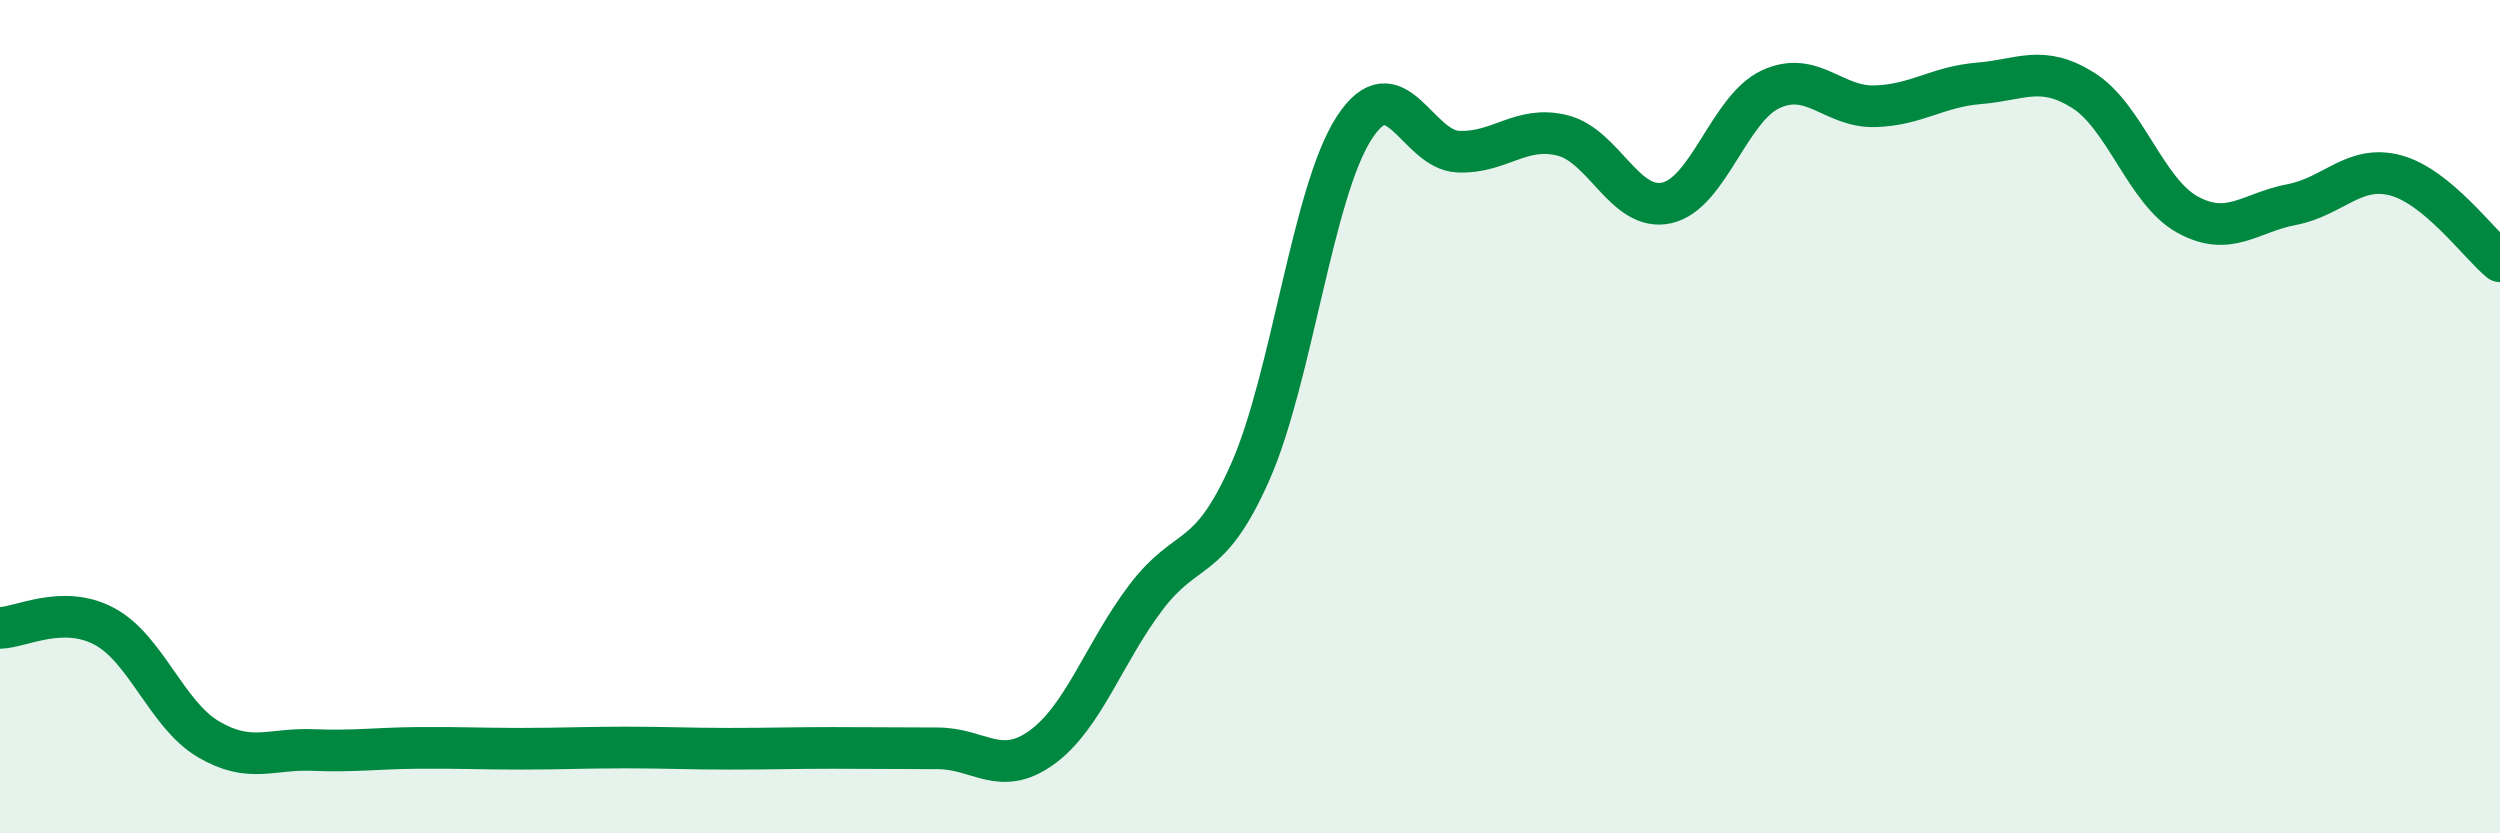
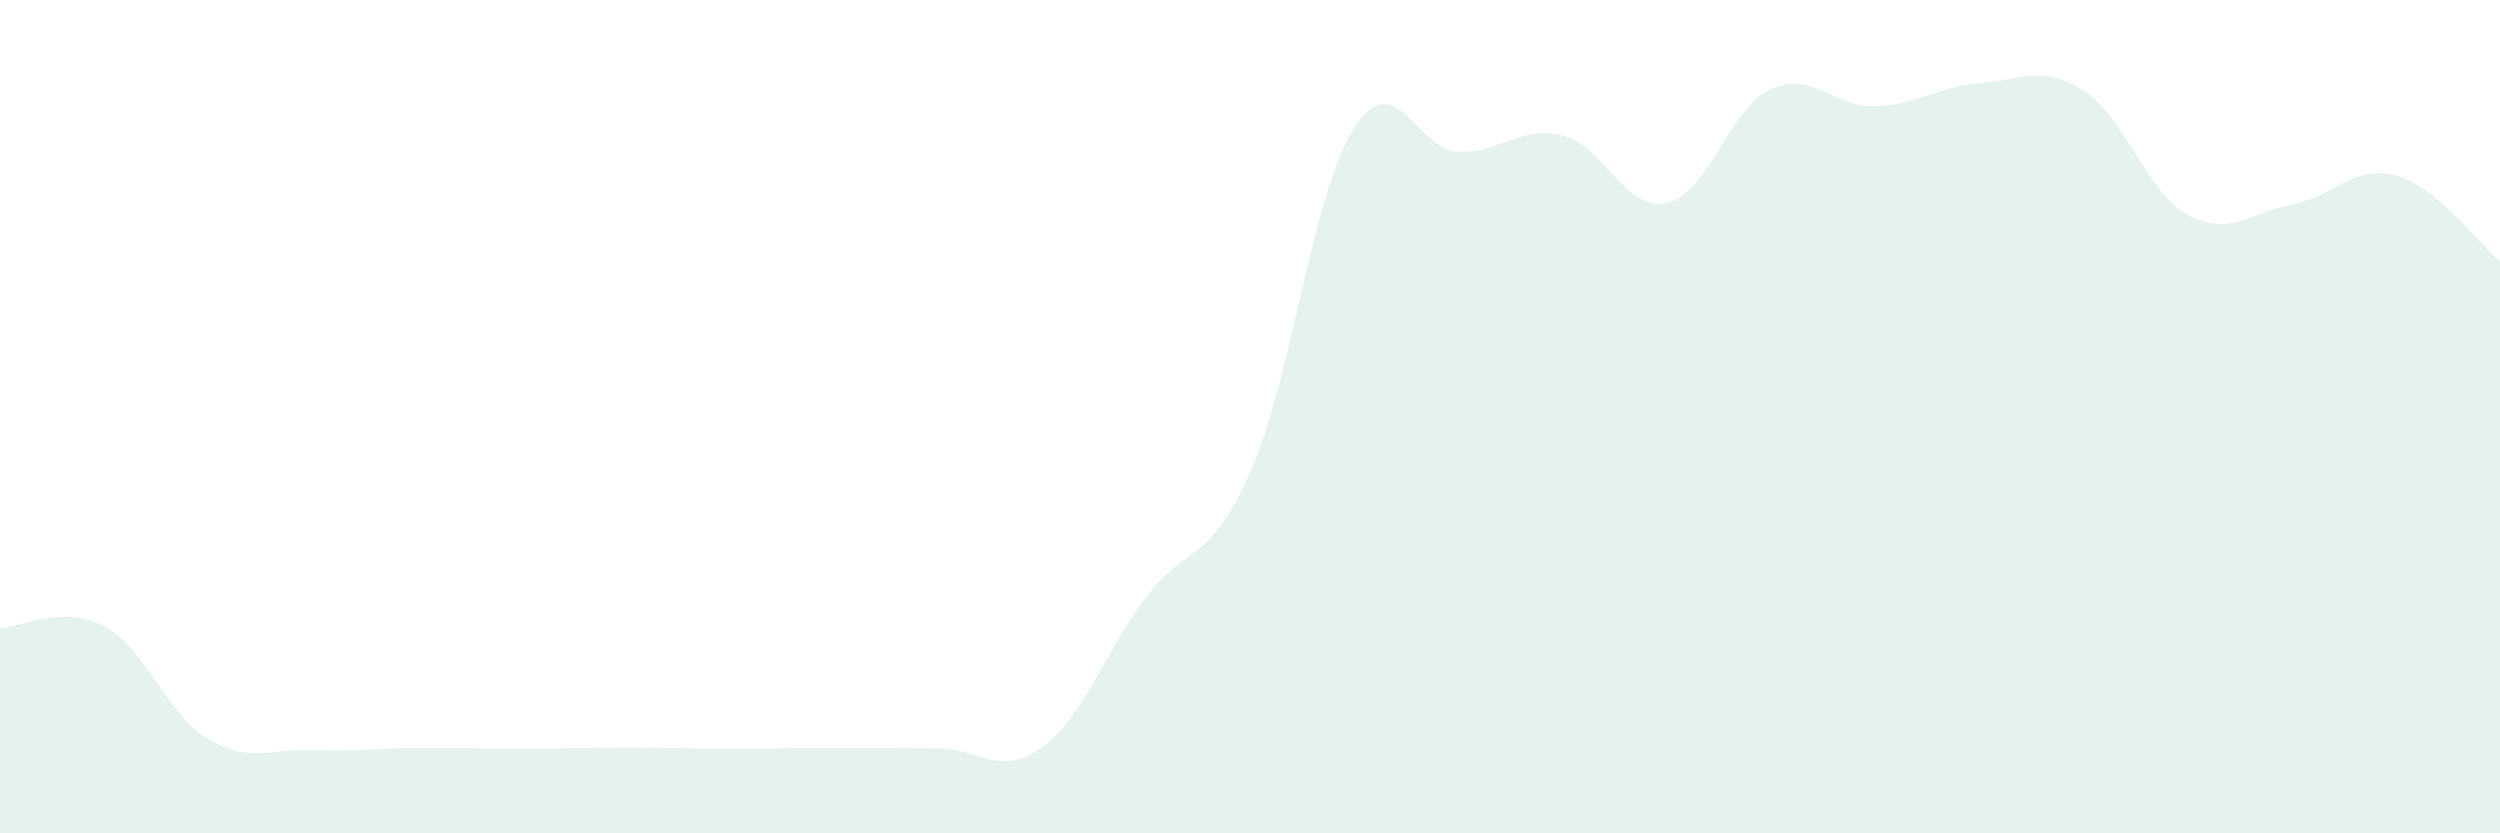
<svg xmlns="http://www.w3.org/2000/svg" width="60" height="20" viewBox="0 0 60 20">
  <path d="M 0,15.07 C 0.5,15.06 1.5,14.5 2.5,15.03 C 3.5,15.56 4,17.15 5,17.74 C 6,18.33 6.5,17.96 7.5,18 C 8.5,18.04 9,17.96 10,17.95 C 11,17.94 11.5,17.97 12.5,17.97 C 13.5,17.97 14,17.94 15,17.94 C 16,17.94 16.5,17.97 17.5,17.97 C 18.5,17.97 19,17.95 20,17.95 C 21,17.95 21.5,17.96 22.5,17.96 C 23.5,17.96 24,18.66 25,17.94 C 26,17.22 26.5,15.66 27.5,14.34 C 28.5,13.02 29,13.59 30,11.34 C 31,9.09 31.5,4.61 32.5,3.07 C 33.5,1.53 34,3.6 35,3.64 C 36,3.68 36.5,3 37.5,3.25 C 38.5,3.5 39,5.09 40,4.87 C 41,4.65 41.5,2.6 42.5,2.14 C 43.5,1.68 44,2.58 45,2.55 C 46,2.52 46.5,2.08 47.5,2 C 48.5,1.92 49,1.54 50,2.17 C 51,2.8 51.5,4.6 52.5,5.15 C 53.5,5.7 54,5.1 55,4.91 C 56,4.72 56.5,3.94 57.5,4.21 C 58.5,4.48 59.5,5.86 60,6.27L60 20L0 20Z" fill="#008740" opacity="0.1" stroke-linecap="round" stroke-linejoin="round" />
-   <path d="M 0,15.07 C 0.5,15.06 1.5,14.5 2.5,15.03 C 3.5,15.56 4,17.15 5,17.74 C 6,18.33 6.5,17.96 7.5,18 C 8.5,18.04 9,17.96 10,17.95 C 11,17.94 11.5,17.97 12.5,17.97 C 13.5,17.97 14,17.94 15,17.94 C 16,17.94 16.5,17.97 17.5,17.97 C 18.5,17.97 19,17.95 20,17.95 C 21,17.95 21.5,17.96 22.5,17.96 C 23.5,17.96 24,18.66 25,17.94 C 26,17.22 26.5,15.66 27.5,14.34 C 28.5,13.02 29,13.59 30,11.34 C 31,9.09 31.5,4.61 32.5,3.07 C 33.5,1.53 34,3.6 35,3.64 C 36,3.68 36.5,3 37.5,3.25 C 38.5,3.5 39,5.09 40,4.87 C 41,4.65 41.5,2.6 42.5,2.14 C 43.5,1.68 44,2.58 45,2.55 C 46,2.52 46.5,2.08 47.5,2 C 48.5,1.92 49,1.54 50,2.17 C 51,2.8 51.5,4.6 52.5,5.15 C 53.5,5.7 54,5.1 55,4.91 C 56,4.72 56.5,3.94 57.5,4.21 C 58.5,4.48 59.5,5.86 60,6.27" stroke="#008740" stroke-width="1" fill="none" stroke-linecap="round" stroke-linejoin="round" />
</svg>